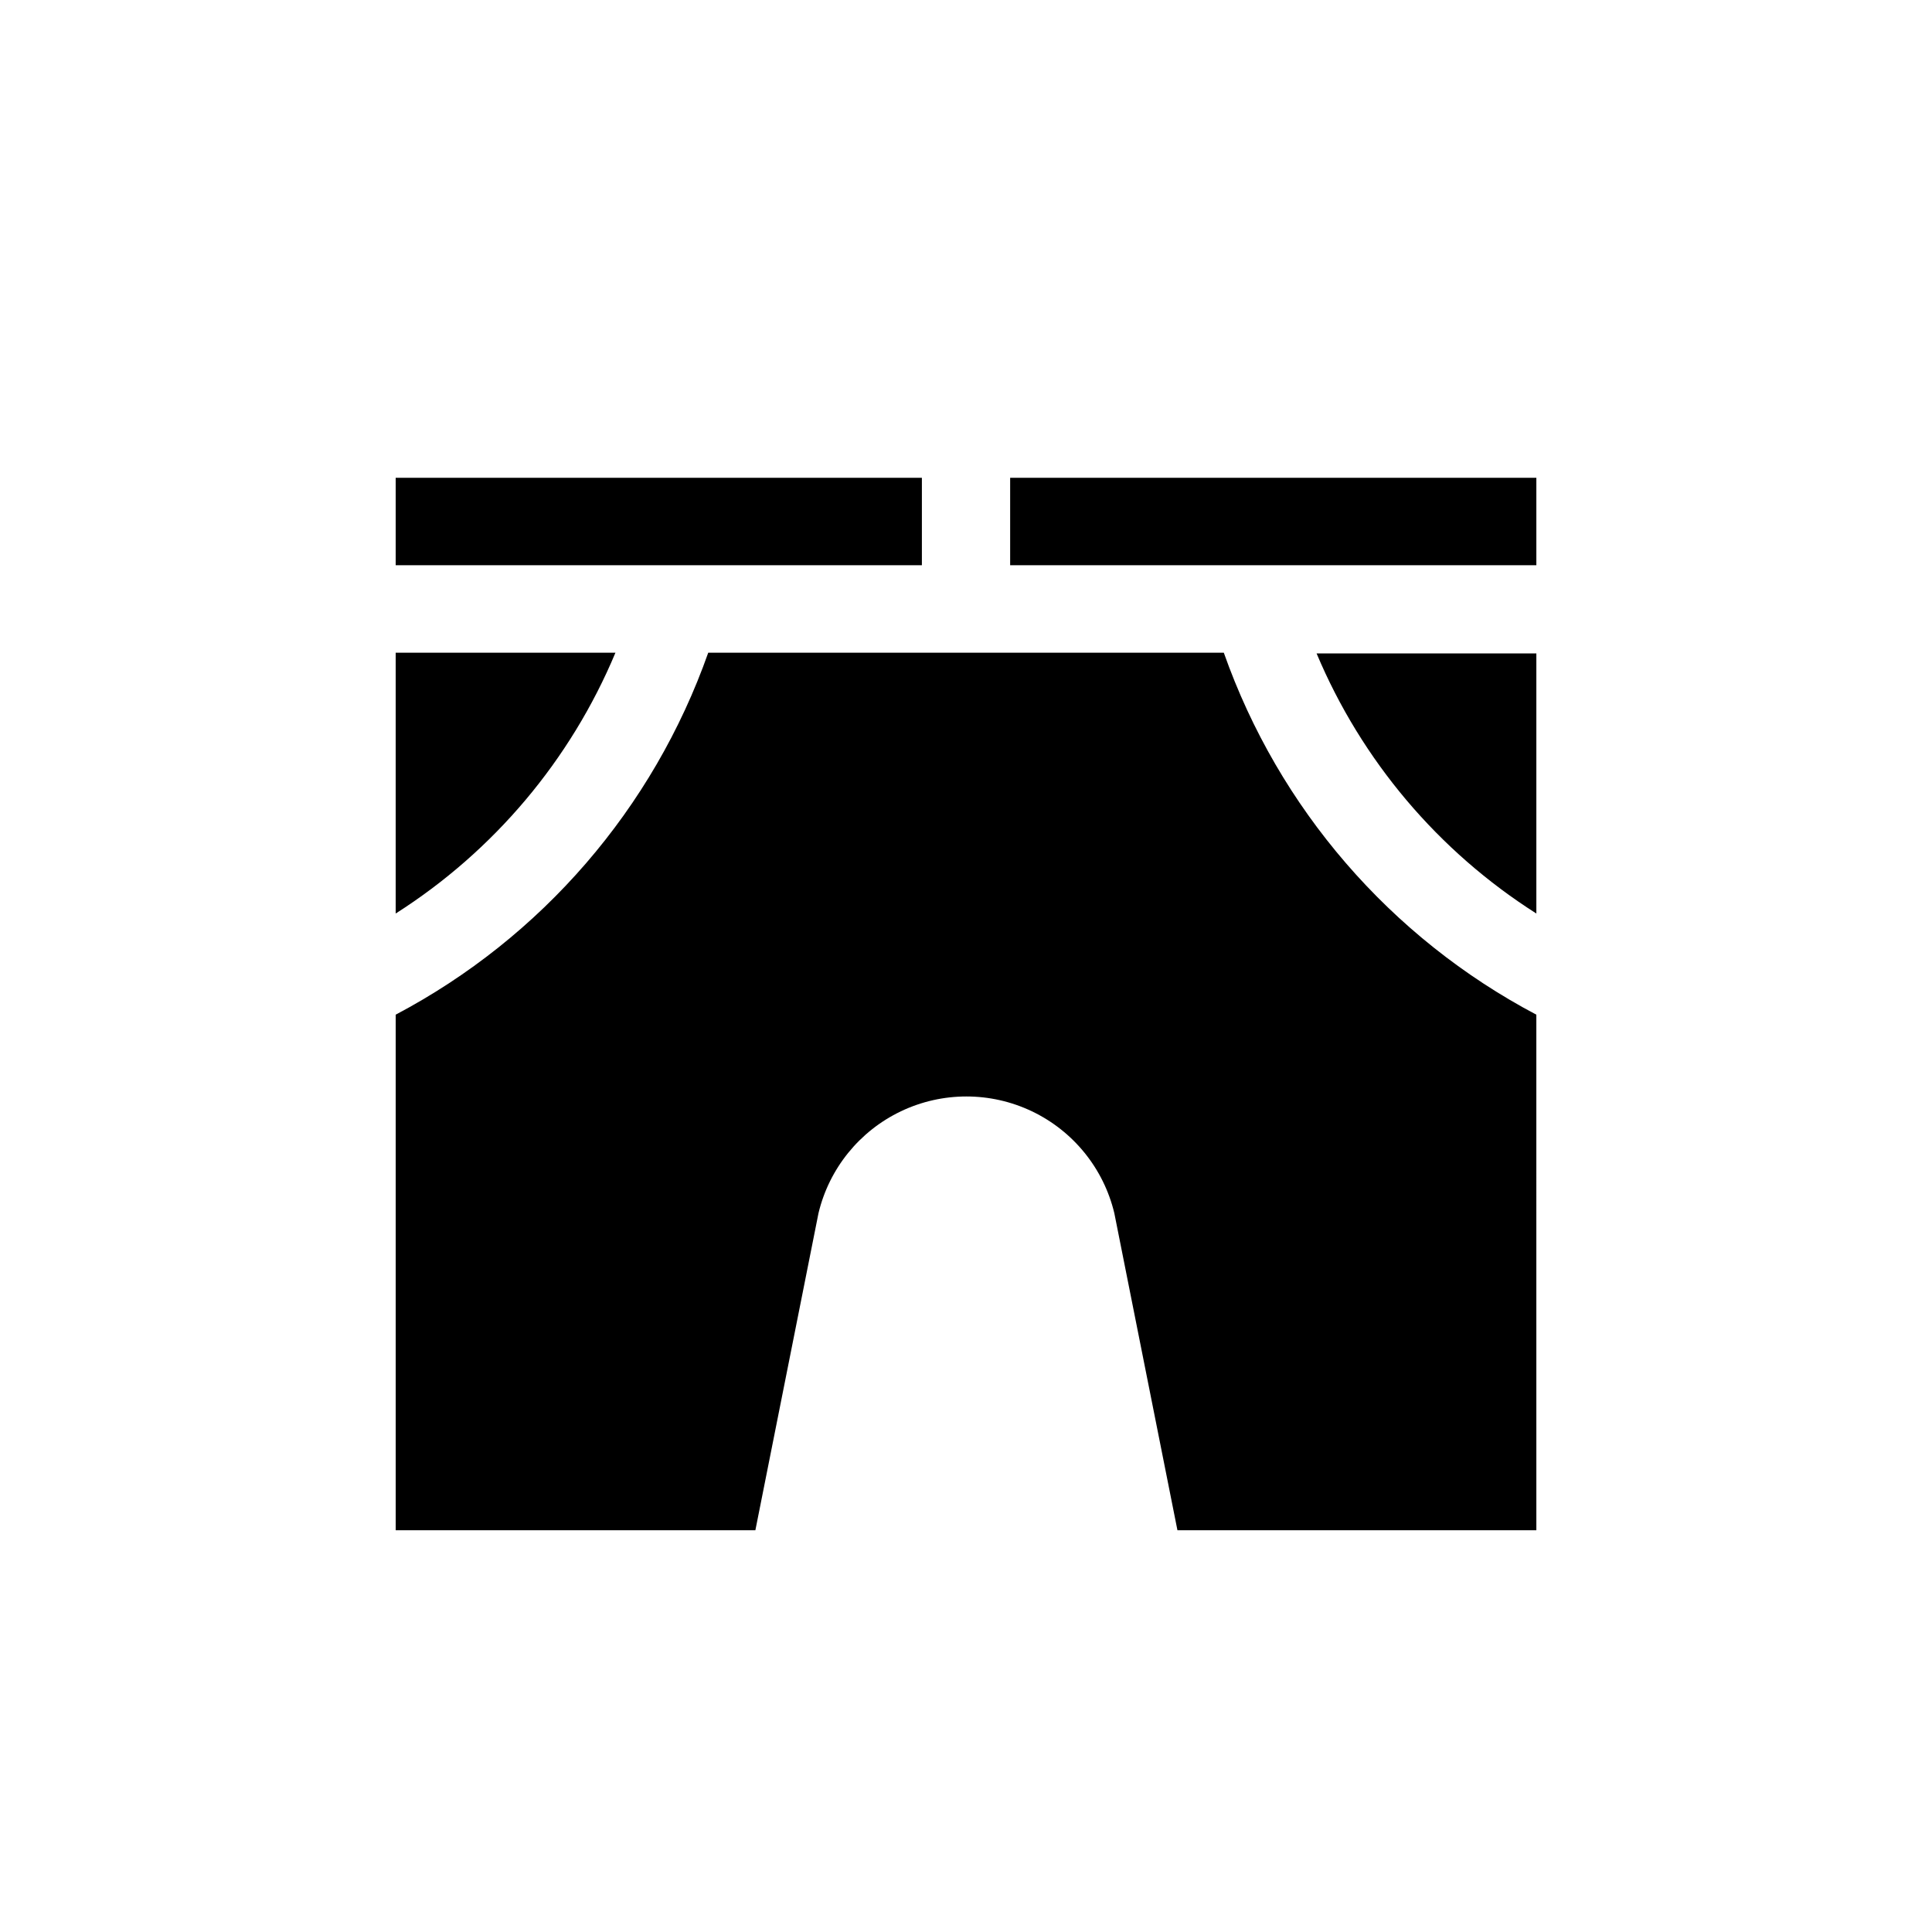
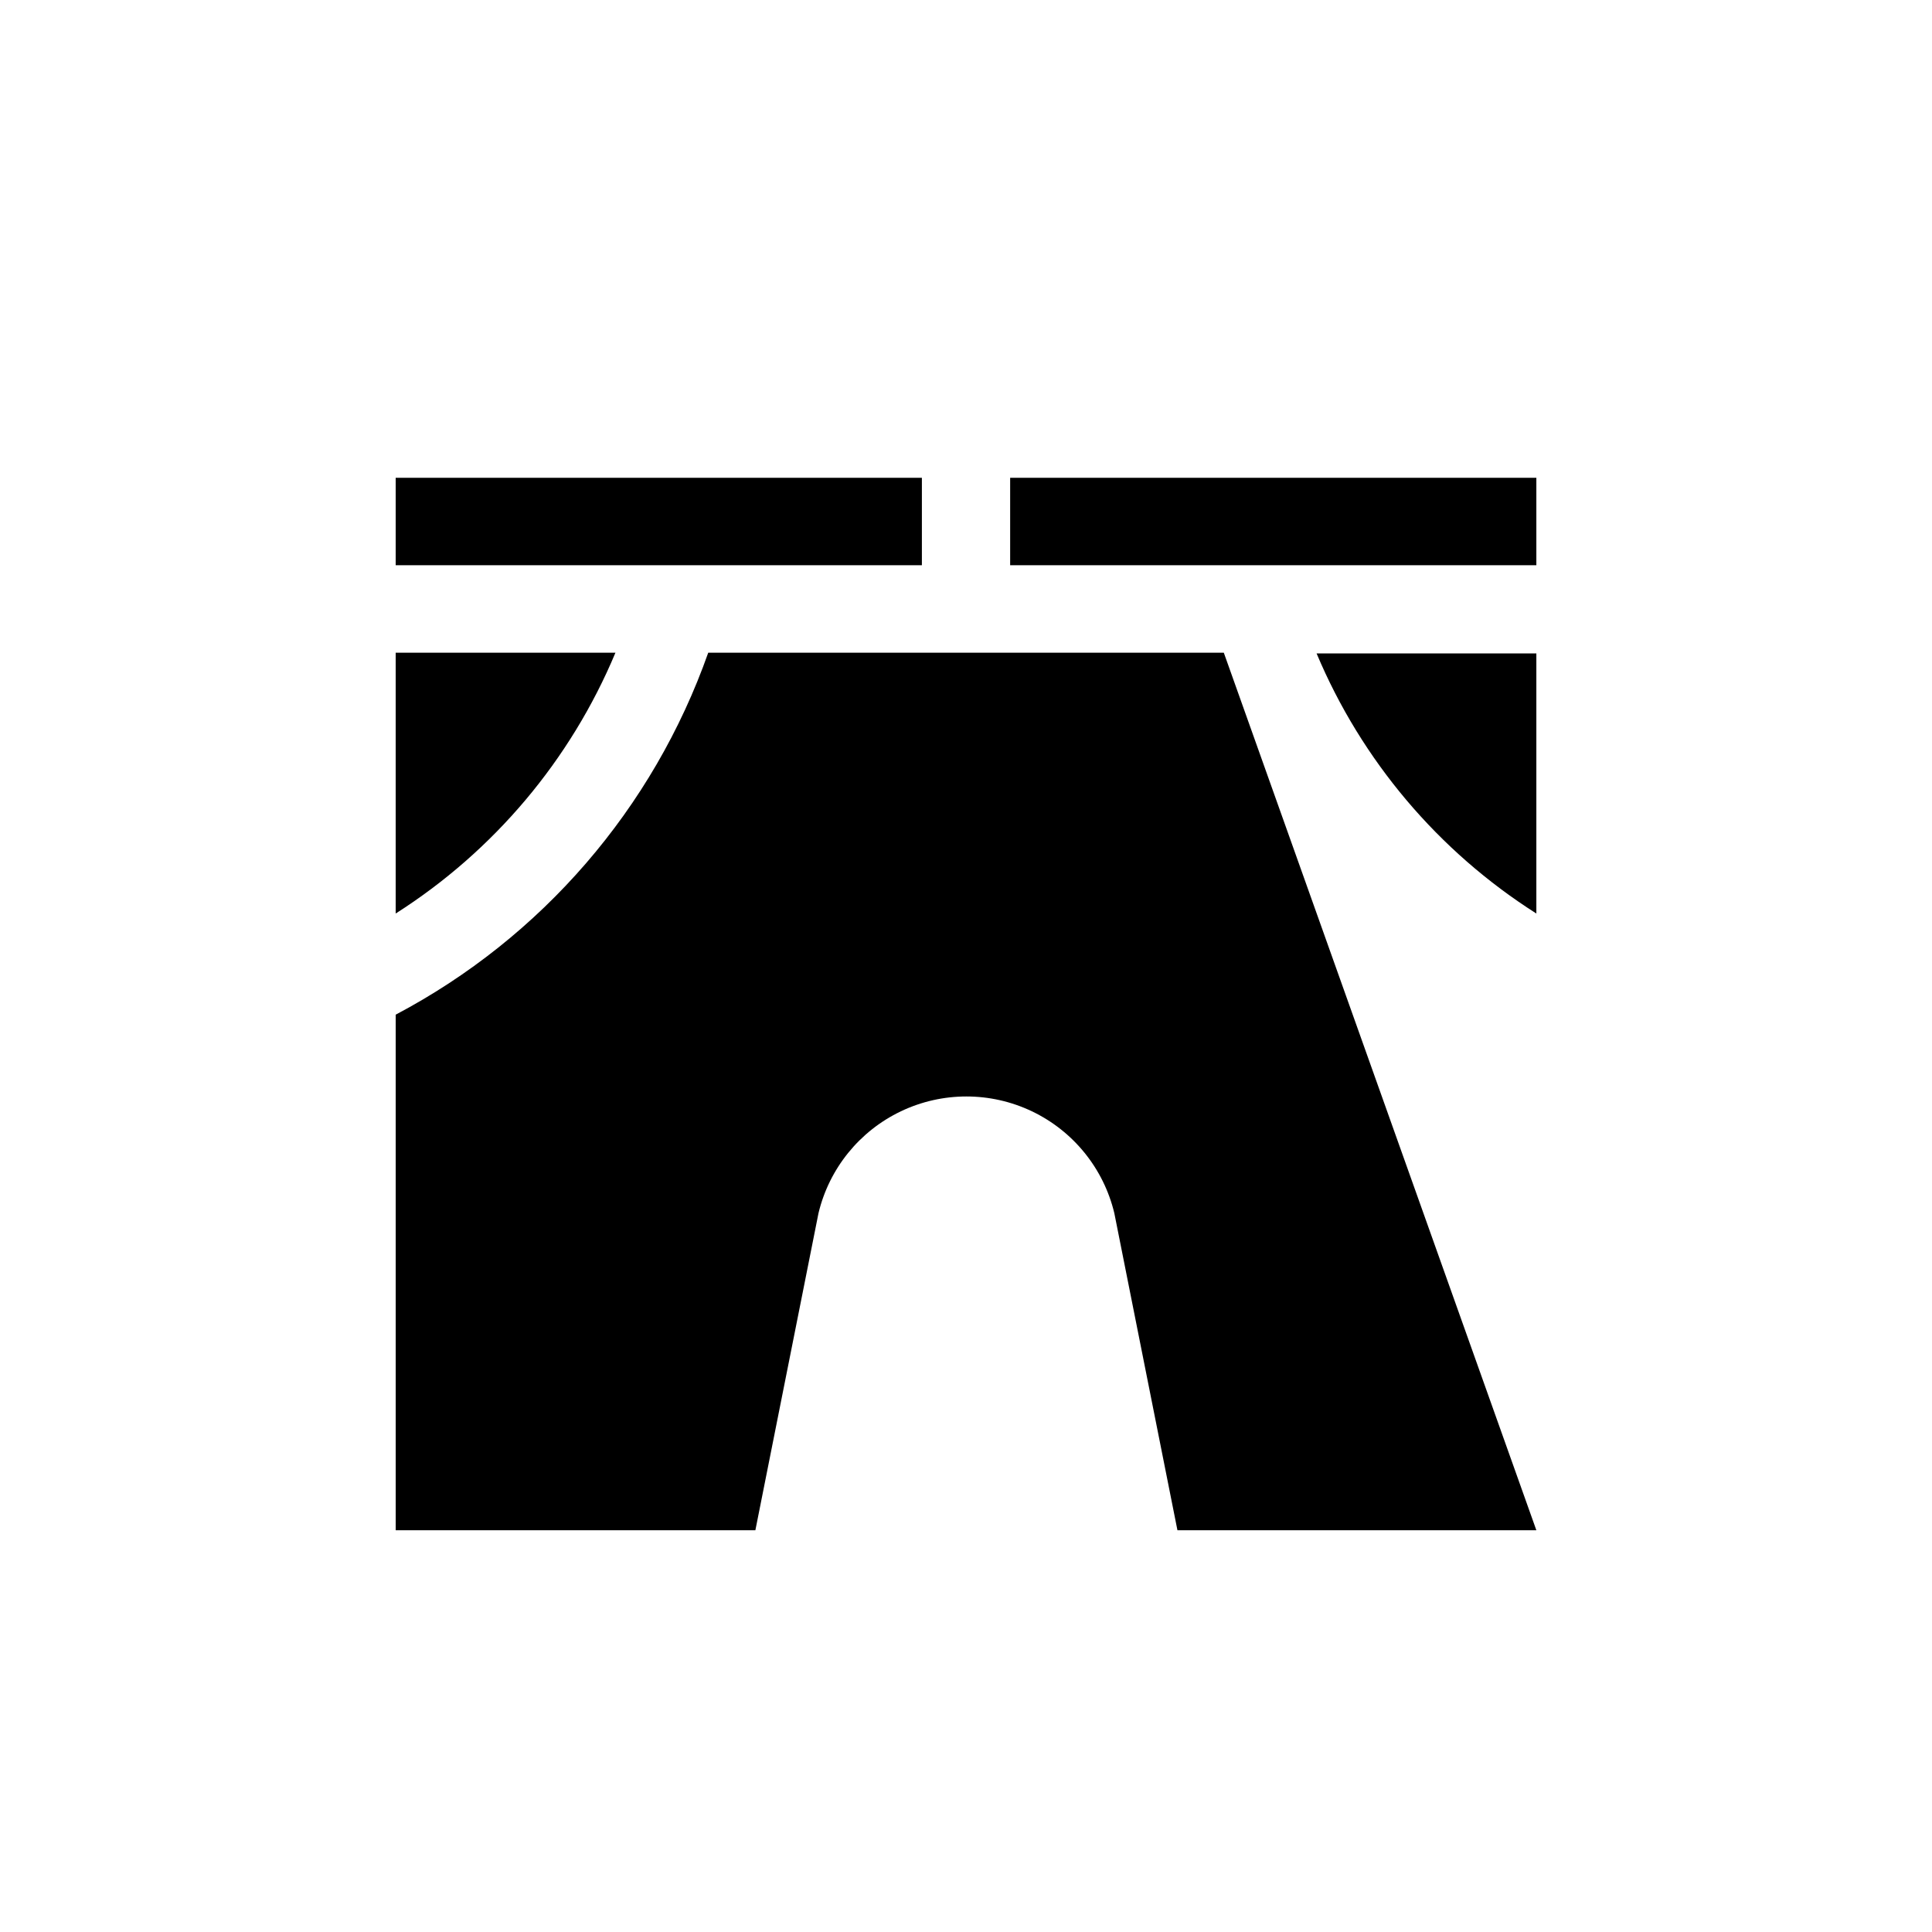
<svg xmlns="http://www.w3.org/2000/svg" fill="#000000" width="800px" height="800px" version="1.1" viewBox="144 144 512 512">
-   <path d="m248.86 270.62h139.45v23.176h-139.45zm0 46.348h58.242c-11.898 28.449-32.223 52.574-58.242 69.125zm302.29 232.56h-95.117l-16.727-84.035c-2.836-11.828-10.859-21.746-21.84-26.988-10.98-5.238-23.738-5.238-34.715 0-10.98 5.242-19.008 15.16-21.84 26.988l-16.727 84.035h-95.32v-136.63c38.691-20.418 68.266-54.668 82.828-95.926h136.63c14.559 41.258 44.133 75.508 82.824 95.926zm0-163.44v0.004c-25.984-16.5-46.309-40.547-58.238-68.922h58.238zm0-92.297-139.45 0.004v-23.176h139.45z" />
+   <path d="m248.86 270.62h139.45v23.176h-139.45zm0 46.348h58.242c-11.898 28.449-32.223 52.574-58.242 69.125zm302.29 232.56h-95.117l-16.727-84.035c-2.836-11.828-10.859-21.746-21.84-26.988-10.98-5.238-23.738-5.238-34.715 0-10.98 5.242-19.008 15.16-21.84 26.988l-16.727 84.035h-95.32v-136.63c38.691-20.418 68.266-54.668 82.828-95.926h136.63zm0-163.44v0.004c-25.984-16.5-46.309-40.547-58.238-68.922h58.238zm0-92.297-139.45 0.004v-23.176h139.45z" />
</svg>